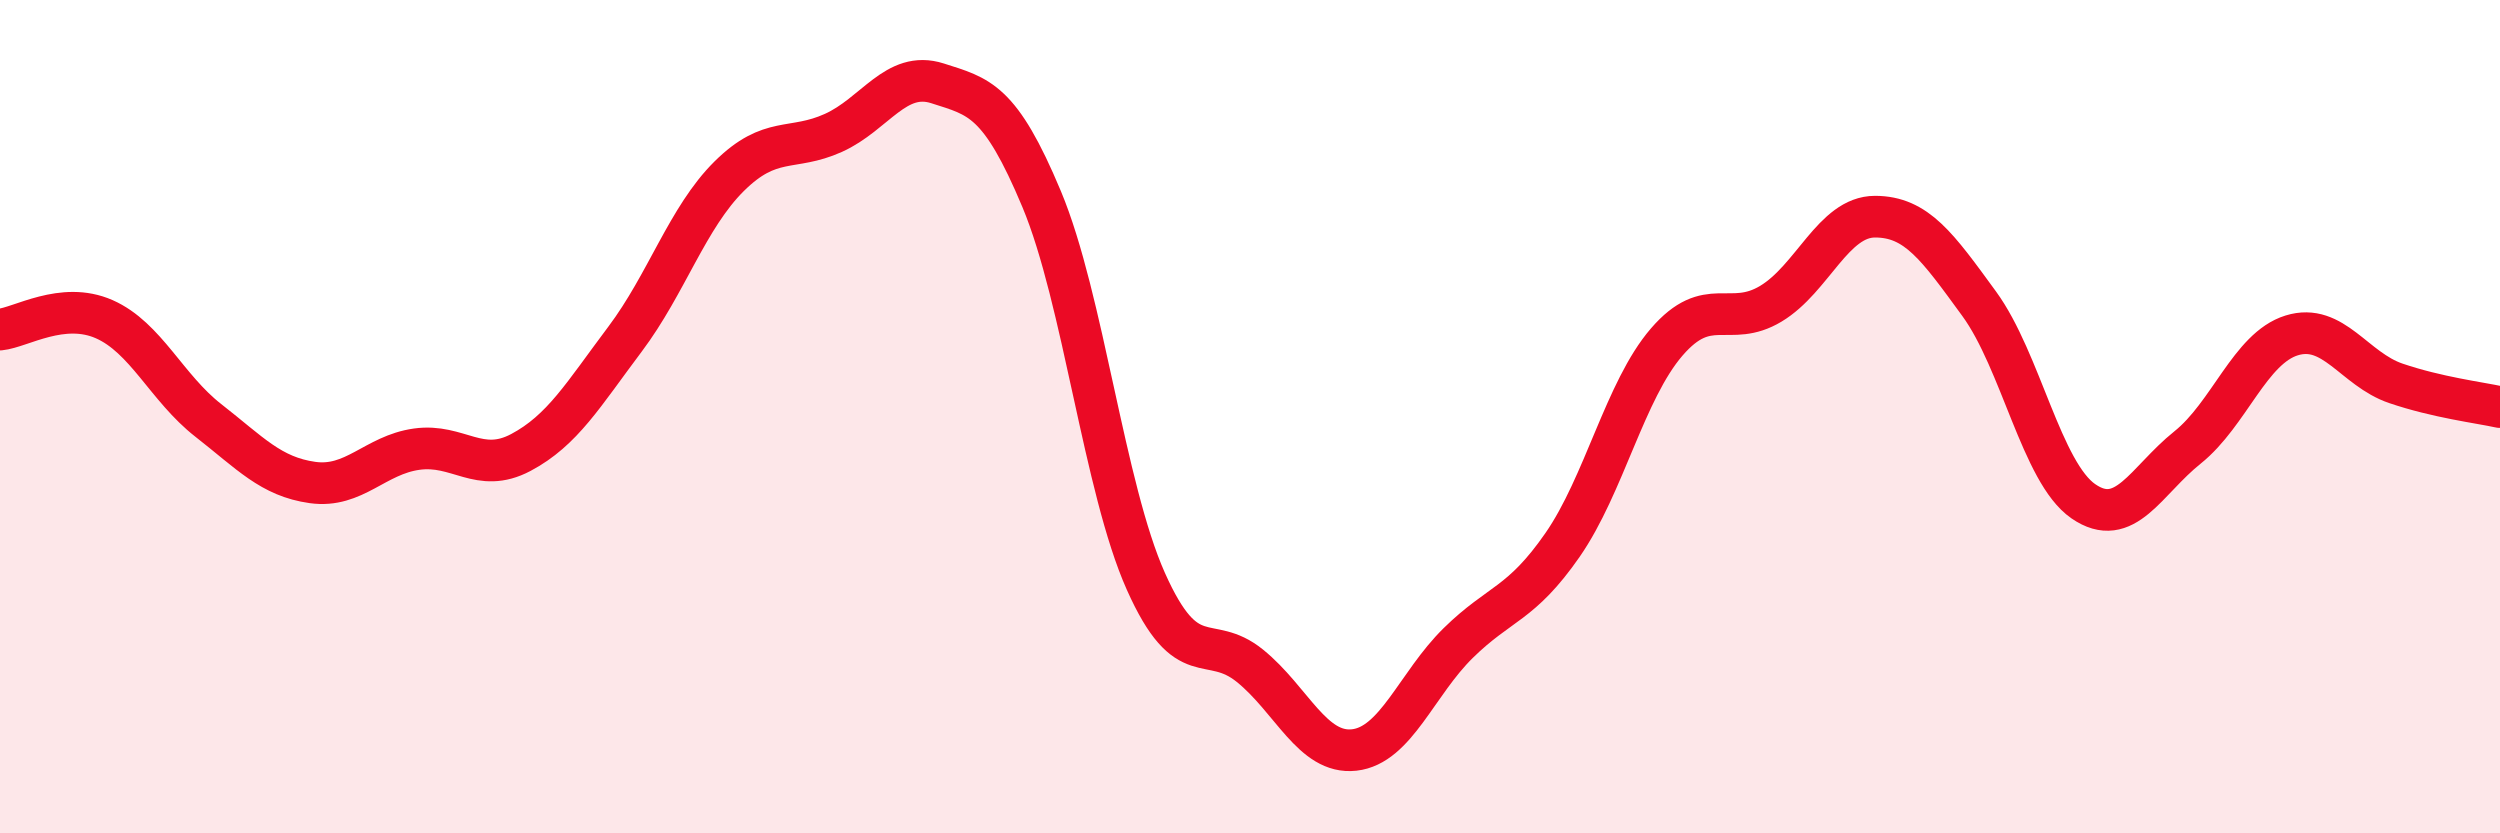
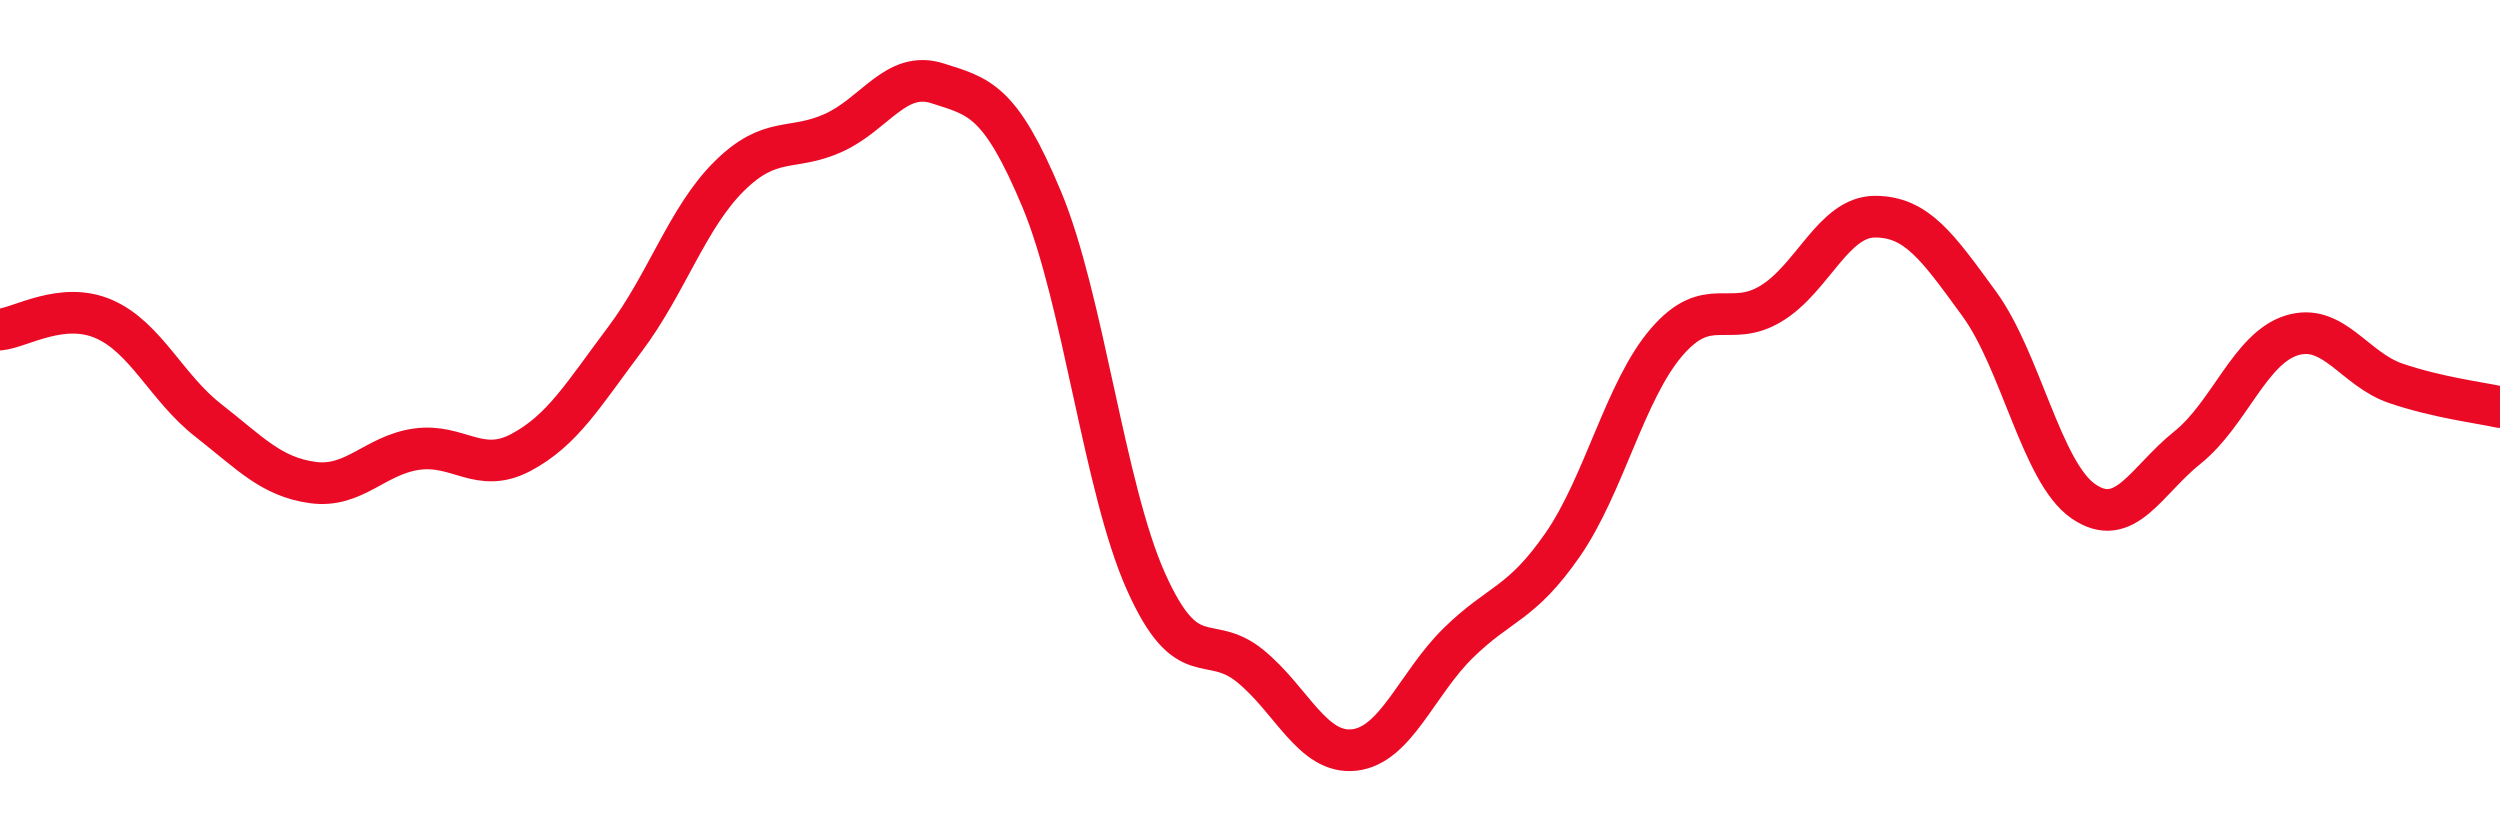
<svg xmlns="http://www.w3.org/2000/svg" width="60" height="20" viewBox="0 0 60 20">
-   <path d="M 0,7.91 C 0.5,7.86 1.5,7.22 2.5,7.66 C 3.5,8.1 4,9.31 5,10.09 C 6,10.87 6.5,11.44 7.5,11.58 C 8.5,11.72 9,10.92 10,10.78 C 11,10.64 11.5,11.39 12.5,10.86 C 13.5,10.33 14,9.47 15,8.14 C 16,6.81 16.5,5.22 17.5,4.23 C 18.5,3.24 19,3.64 20,3.19 C 21,2.74 21.5,1.68 22.5,2 C 23.5,2.32 24,2.39 25,4.78 C 26,7.17 26.5,11.71 27.5,13.95 C 28.5,16.19 29,15.17 30,15.98 C 31,16.79 31.5,18.11 32.5,18 C 33.5,17.89 34,16.41 35,15.43 C 36,14.45 36.5,14.52 37.5,13.08 C 38.5,11.64 39,9.37 40,8.21 C 41,7.05 41.5,7.89 42.5,7.29 C 43.5,6.69 44,5.2 45,5.2 C 46,5.2 46.5,5.92 47.5,7.29 C 48.5,8.66 49,11.34 50,12.03 C 51,12.72 51.5,11.54 52.5,10.74 C 53.5,9.94 54,8.36 55,8.05 C 56,7.74 56.5,8.86 57.5,9.2 C 58.5,9.54 59.5,9.66 60,9.77L60 20L0 20Z" fill="#EB0A25" opacity="0.1" stroke-linecap="round" stroke-linejoin="round" />
  <path d="M 0,7.91 C 0.5,7.86 1.5,7.22 2.5,7.66 C 3.5,8.1 4,9.31 5,10.09 C 6,10.87 6.5,11.44 7.5,11.58 C 8.5,11.72 9,10.92 10,10.78 C 11,10.64 11.5,11.39 12.5,10.86 C 13.5,10.33 14,9.47 15,8.14 C 16,6.81 16.5,5.22 17.5,4.23 C 18.5,3.24 19,3.64 20,3.19 C 21,2.74 21.5,1.68 22.5,2 C 23.5,2.32 24,2.39 25,4.78 C 26,7.17 26.5,11.71 27.5,13.95 C 28.5,16.19 29,15.17 30,15.98 C 31,16.79 31.5,18.11 32.5,18 C 33.5,17.89 34,16.41 35,15.43 C 36,14.45 36.5,14.52 37.5,13.08 C 38.5,11.64 39,9.37 40,8.21 C 41,7.05 41.5,7.89 42.5,7.29 C 43.5,6.69 44,5.2 45,5.2 C 46,5.2 46.5,5.92 47.5,7.29 C 48.5,8.66 49,11.34 50,12.03 C 51,12.72 51.5,11.54 52.5,10.74 C 53.5,9.94 54,8.36 55,8.05 C 56,7.74 56.5,8.86 57.5,9.2 C 58.5,9.54 59.5,9.66 60,9.77" stroke="#EB0A25" stroke-width="1" fill="none" stroke-linecap="round" stroke-linejoin="round" />
</svg>